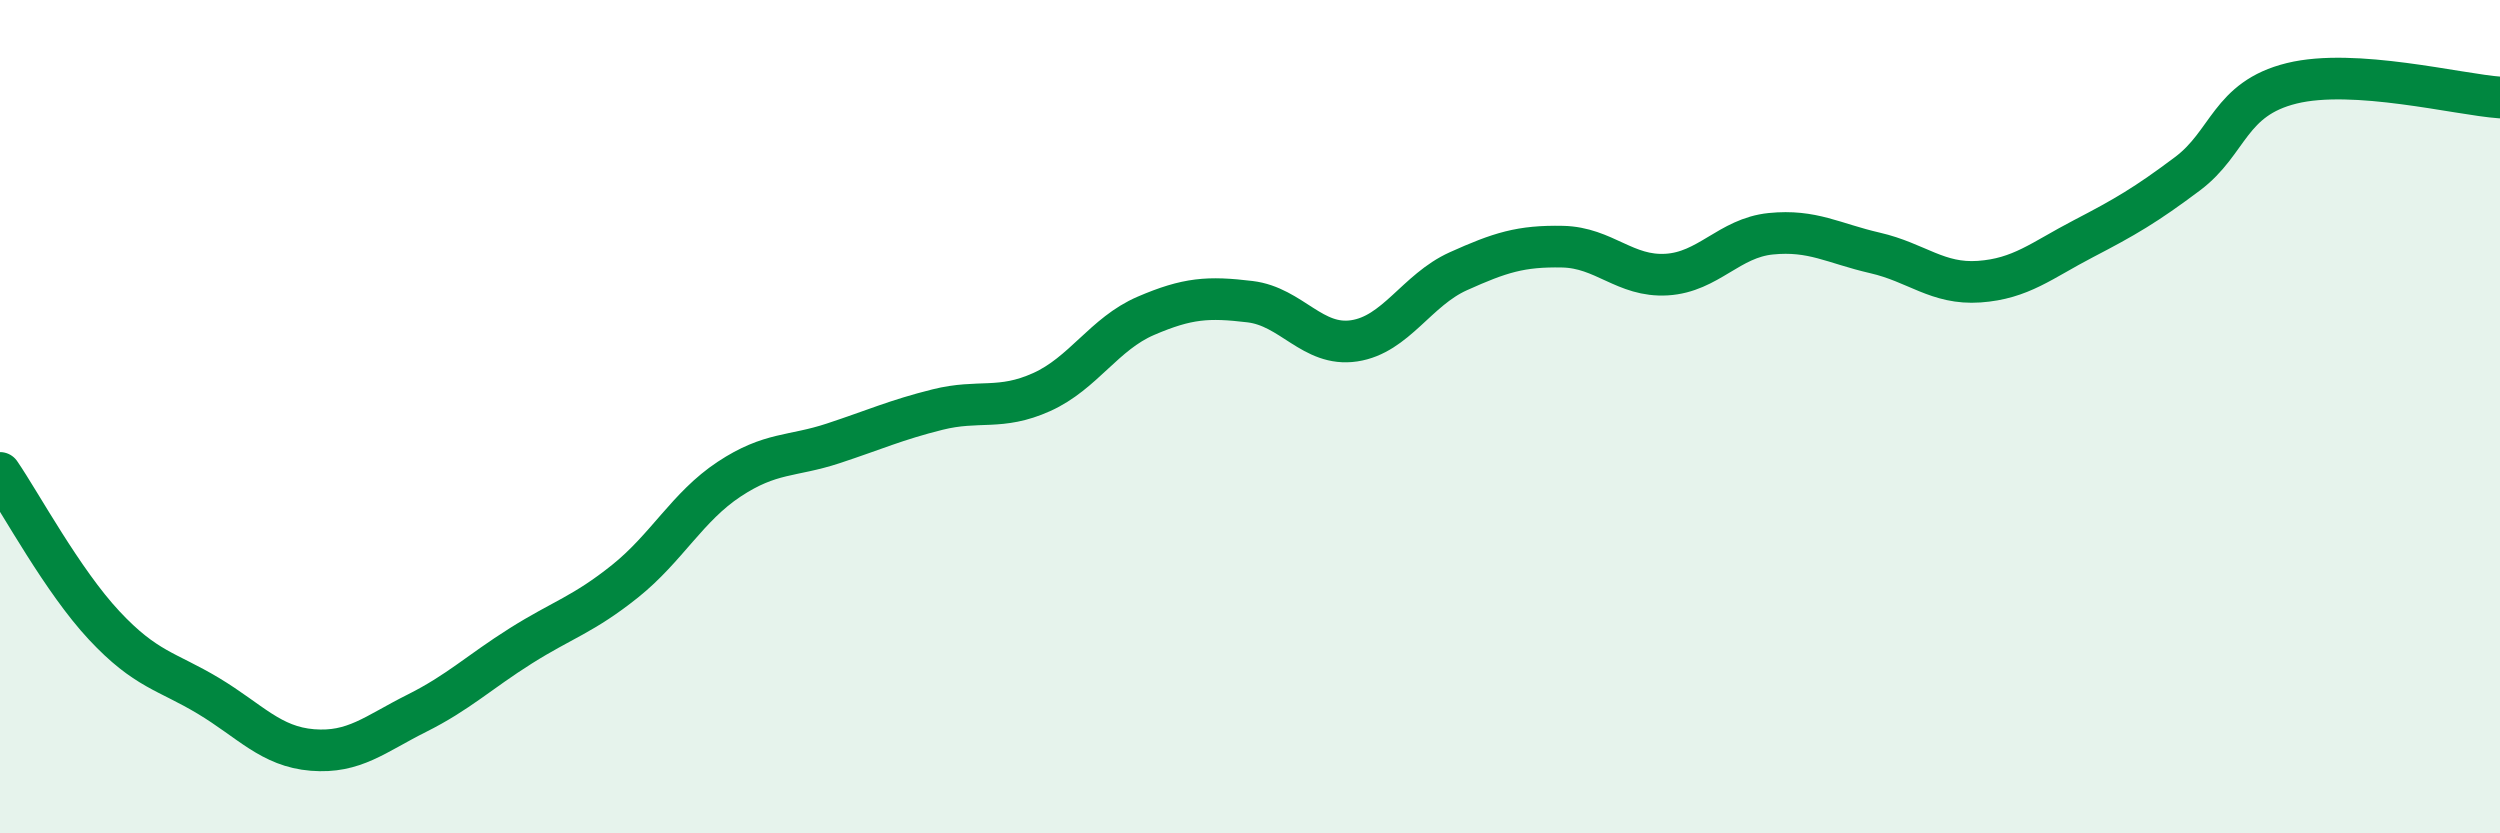
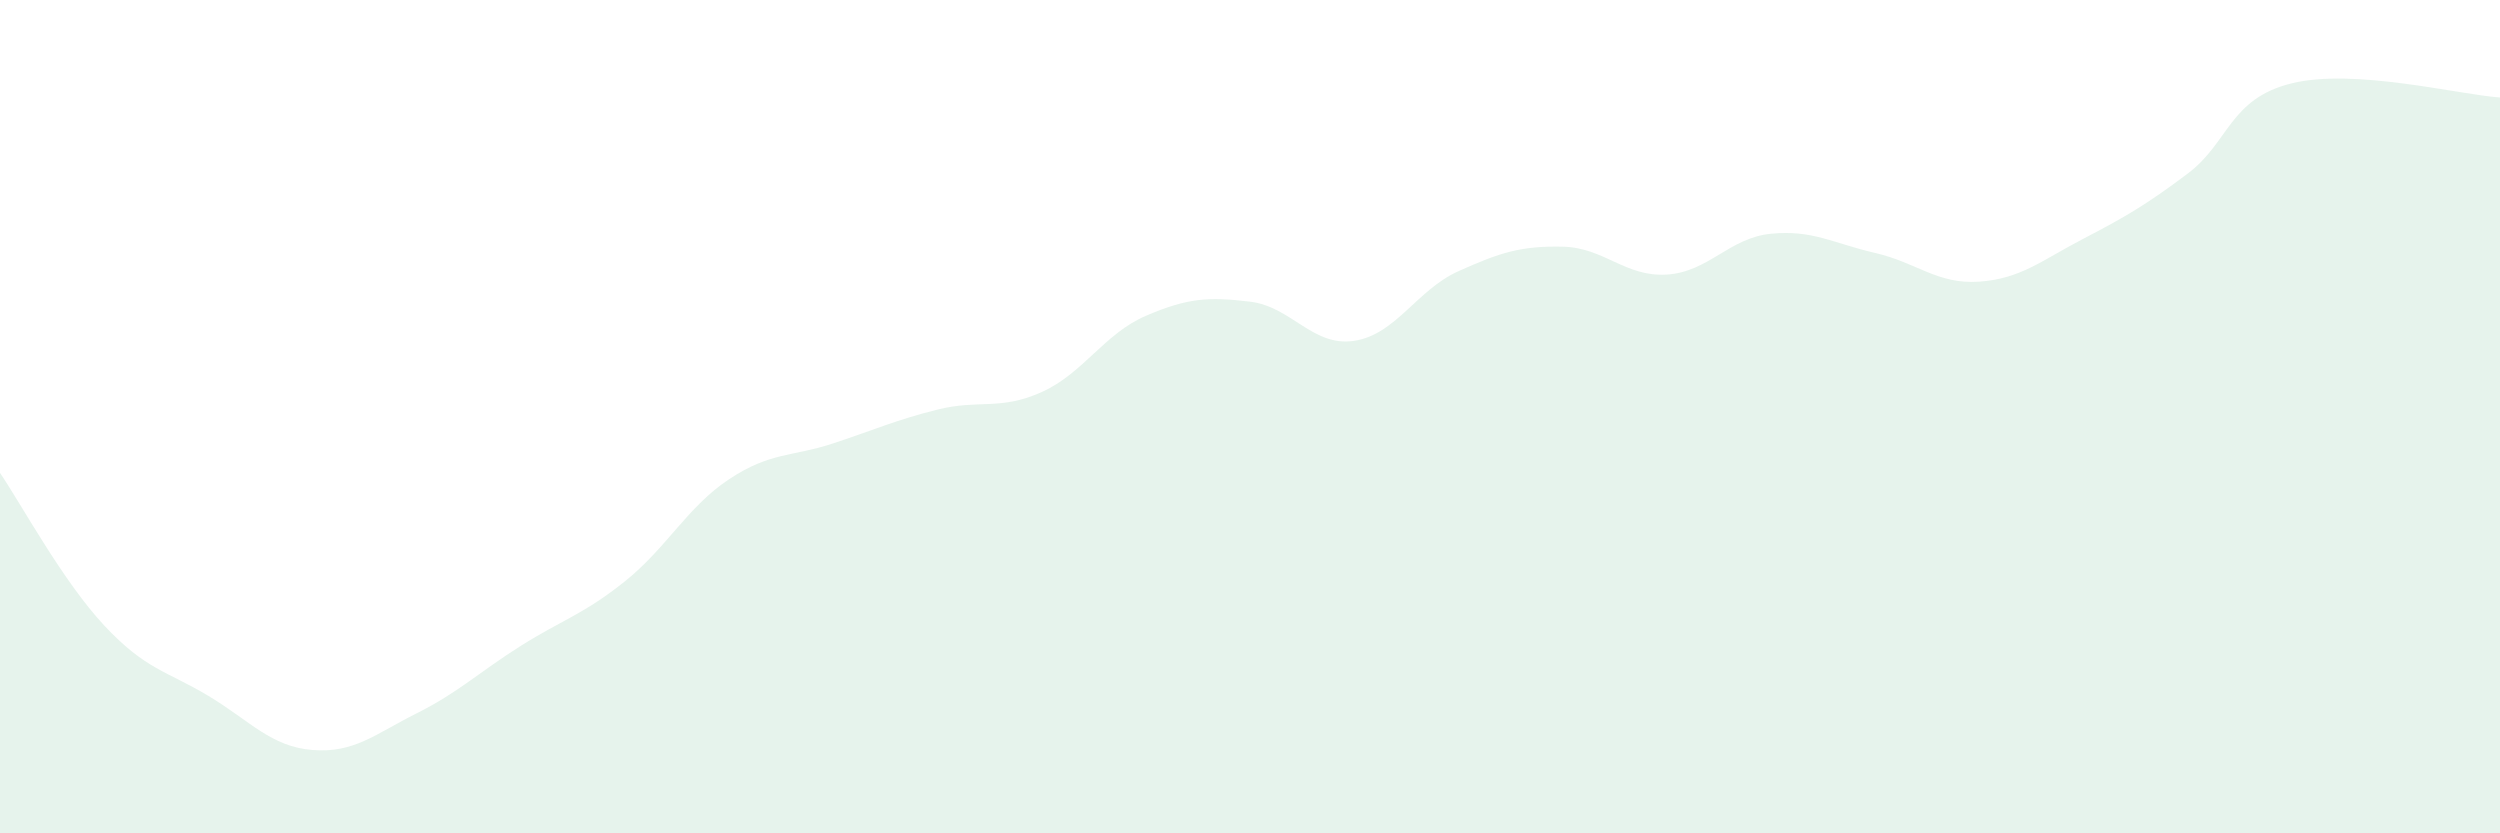
<svg xmlns="http://www.w3.org/2000/svg" width="60" height="20" viewBox="0 0 60 20">
  <path d="M 0,11.35 C 0.5,12.08 1.5,13.94 2.5,15.01 C 3.5,16.08 4,16.1 5,16.7 C 6,17.3 6.5,17.92 7.5,18 C 8.5,18.08 9,17.62 10,17.12 C 11,16.62 11.5,16.13 12.5,15.5 C 13.5,14.87 14,14.75 15,13.95 C 16,13.15 16.5,12.16 17.5,11.5 C 18.5,10.84 19,10.97 20,10.64 C 21,10.31 21.5,10.08 22.5,9.83 C 23.5,9.58 24,9.86 25,9.41 C 26,8.96 26.5,8.01 27.5,7.58 C 28.5,7.15 29,7.12 30,7.24 C 31,7.36 31.5,8.33 32.5,8.18 C 33.5,8.03 34,6.96 35,6.51 C 36,6.06 36.5,5.9 37.5,5.92 C 38.5,5.94 39,6.65 40,6.59 C 41,6.53 41.5,5.71 42.5,5.61 C 43.5,5.51 44,5.84 45,6.07 C 46,6.3 46.5,6.83 47.5,6.76 C 48.5,6.69 49,6.25 50,5.73 C 51,5.21 51.5,4.92 52.5,4.17 C 53.5,3.42 53.5,2.37 55,2 C 56.5,1.63 59,2.27 60,2.34L60 20L0 20Z" fill="#008740" opacity="0.1" stroke-linecap="round" stroke-linejoin="round" />
-   <path d="M 0,11.35 C 0.5,12.08 1.5,13.94 2.5,15.01 C 3.5,16.08 4,16.1 5,16.7 C 6,17.3 6.5,17.92 7.5,18 C 8.5,18.08 9,17.62 10,17.12 C 11,16.62 11.5,16.13 12.5,15.5 C 13.5,14.87 14,14.75 15,13.95 C 16,13.15 16.5,12.16 17.5,11.5 C 18.5,10.84 19,10.97 20,10.64 C 21,10.31 21.5,10.08 22.5,9.83 C 23.5,9.58 24,9.86 25,9.41 C 26,8.96 26.5,8.01 27.5,7.58 C 28.5,7.15 29,7.12 30,7.24 C 31,7.36 31.5,8.33 32.5,8.18 C 33.5,8.03 34,6.96 35,6.51 C 36,6.06 36.5,5.9 37.5,5.92 C 38.5,5.94 39,6.65 40,6.59 C 41,6.53 41.5,5.71 42.5,5.61 C 43.5,5.51 44,5.84 45,6.07 C 46,6.3 46.5,6.83 47.5,6.76 C 48.5,6.69 49,6.25 50,5.73 C 51,5.21 51.5,4.92 52.5,4.17 C 53.5,3.42 53.5,2.37 55,2 C 56.5,1.63 59,2.27 60,2.34" stroke="#008740" stroke-width="1" fill="none" stroke-linecap="round" stroke-linejoin="round" />
</svg>